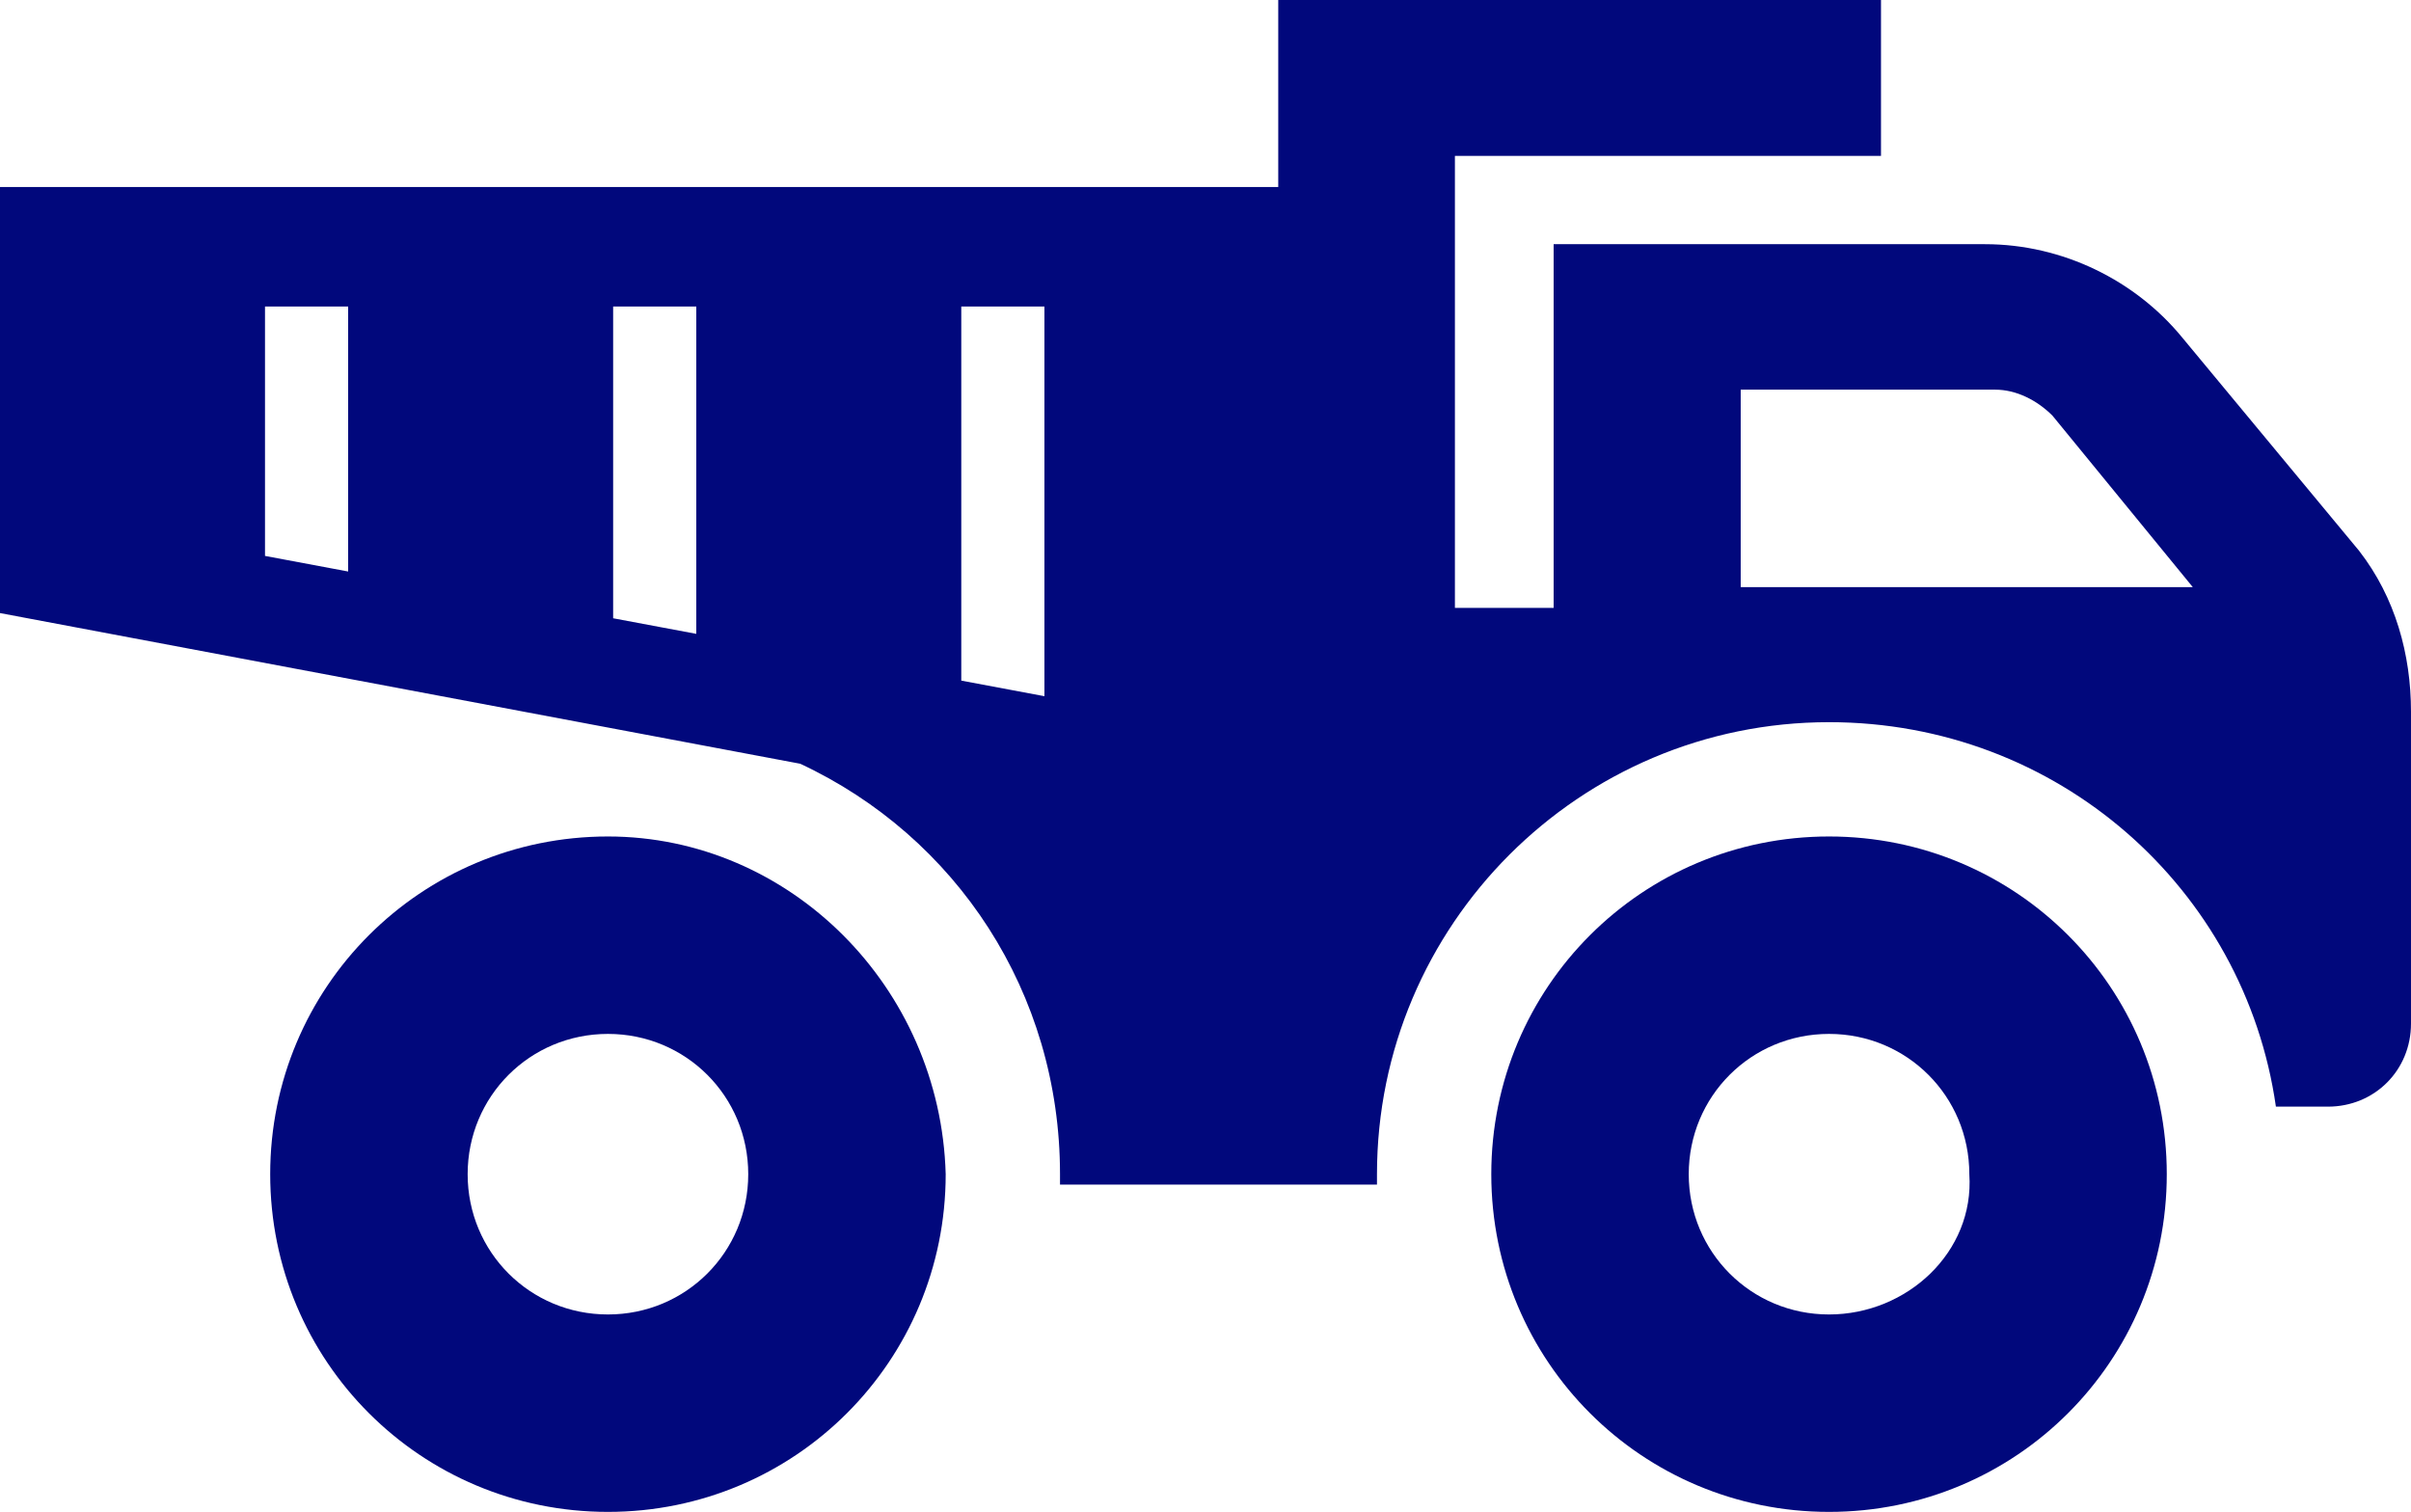
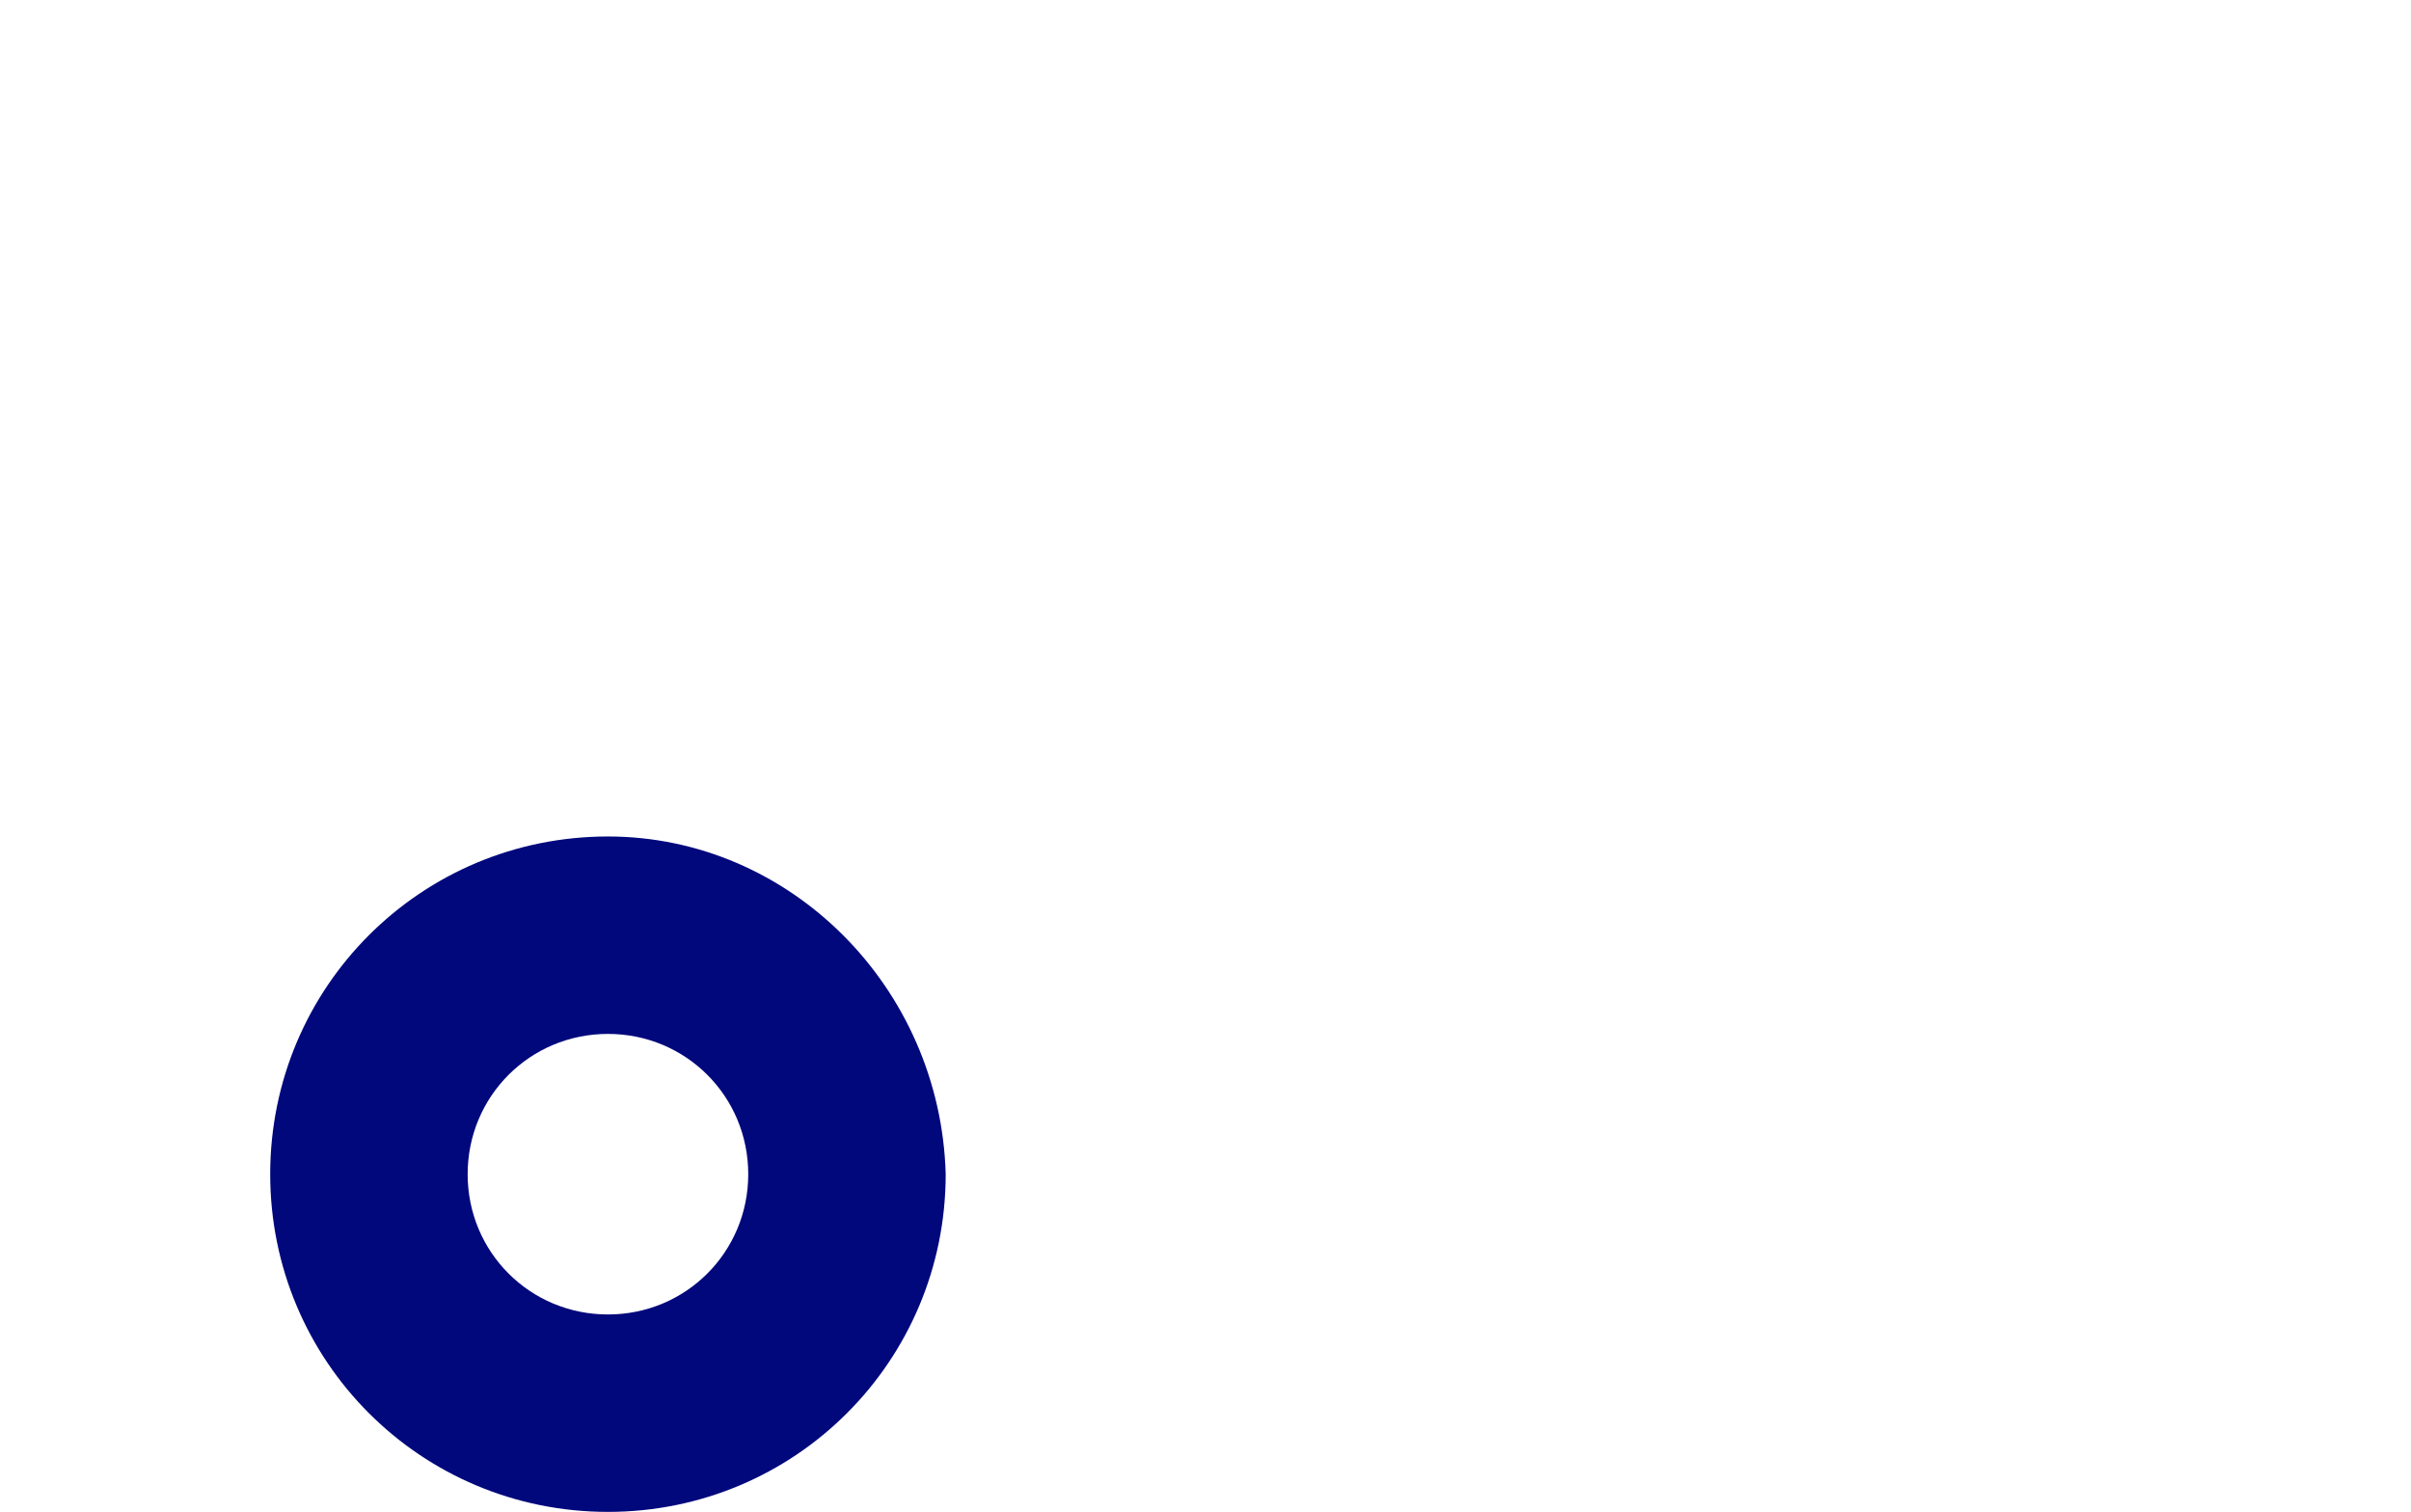
<svg xmlns="http://www.w3.org/2000/svg" version="1.1" id="レイヤー_1" x="0px" y="0px" width="46.4px" height="29.1px" viewBox="0 0 46.4 29.1" style="enable-background:new 0 0 46.4 29.1;" xml:space="preserve">
  <style type="text/css"> .st0{fill:#01087C;} </style>
  <g>
    <path class="st0" d="M11.7,16.1c-3.6,0-6.5,2.9-6.5,6.5c0,3.6,2.9,6.5,6.5,6.5c3.6,0,6.5-2.9,6.5-6.5C18.1,19,15.2,16.1,11.7,16.1z M11.7,25.3c-1.5,0-2.7-1.2-2.7-2.7c0-1.5,1.2-2.7,2.7-2.7c1.5,0,2.7,1.2,2.7,2.7C14.4,24.1,13.2,25.3,11.7,25.3z" />
-     <path class="st0" d="M35.2,16.1c-3.6,0-6.5,2.9-6.5,6.5c0,3.6,2.9,6.5,6.5,6.5s6.5-2.9,6.5-6.5C41.7,19,38.8,16.1,35.2,16.1z M35.2,25.3c-1.5,0-2.7-1.2-2.7-2.7c0-1.5,1.2-2.7,2.7-2.7c1.5,0,2.7,1.2,2.7,2.7C38,24.1,36.7,25.3,35.2,25.3z" />
-     <path class="st0" d="M45.4,10.6L42,6.5c-0.9-1.1-2.3-1.8-3.8-1.8h-8.3v7H28v-0.6V3.6V3h8.2V0H24.6v3v0.6H0v8.2l15.4,2.9 c3,1.4,5,4.4,5,7.9c0,0.1,0,0.1,0,0.2h6.1c0-0.1,0-0.1,0-0.2c0-4.8,3.9-8.7,8.7-8.7c4.4,0,8,3.2,8.6,7.4h1c0.9,0,1.6-0.7,1.6-1.6 v-6C46.4,12.6,46.1,11.5,45.4,10.6z M6.7,11l-1.6-0.3V5.9h1.6V11z M13.4,12.2l-1.6-0.3v-6h1.6V12.2z M20.1,13.4l-1.6-0.3V5.9h1.6 V13.4z M33.5,11.3V7.5h4.9c0.4,0,0.8,0.2,1.1,0.5l2.7,3.3L33.5,11.3L33.5,11.3z" />
  </g>
</svg>